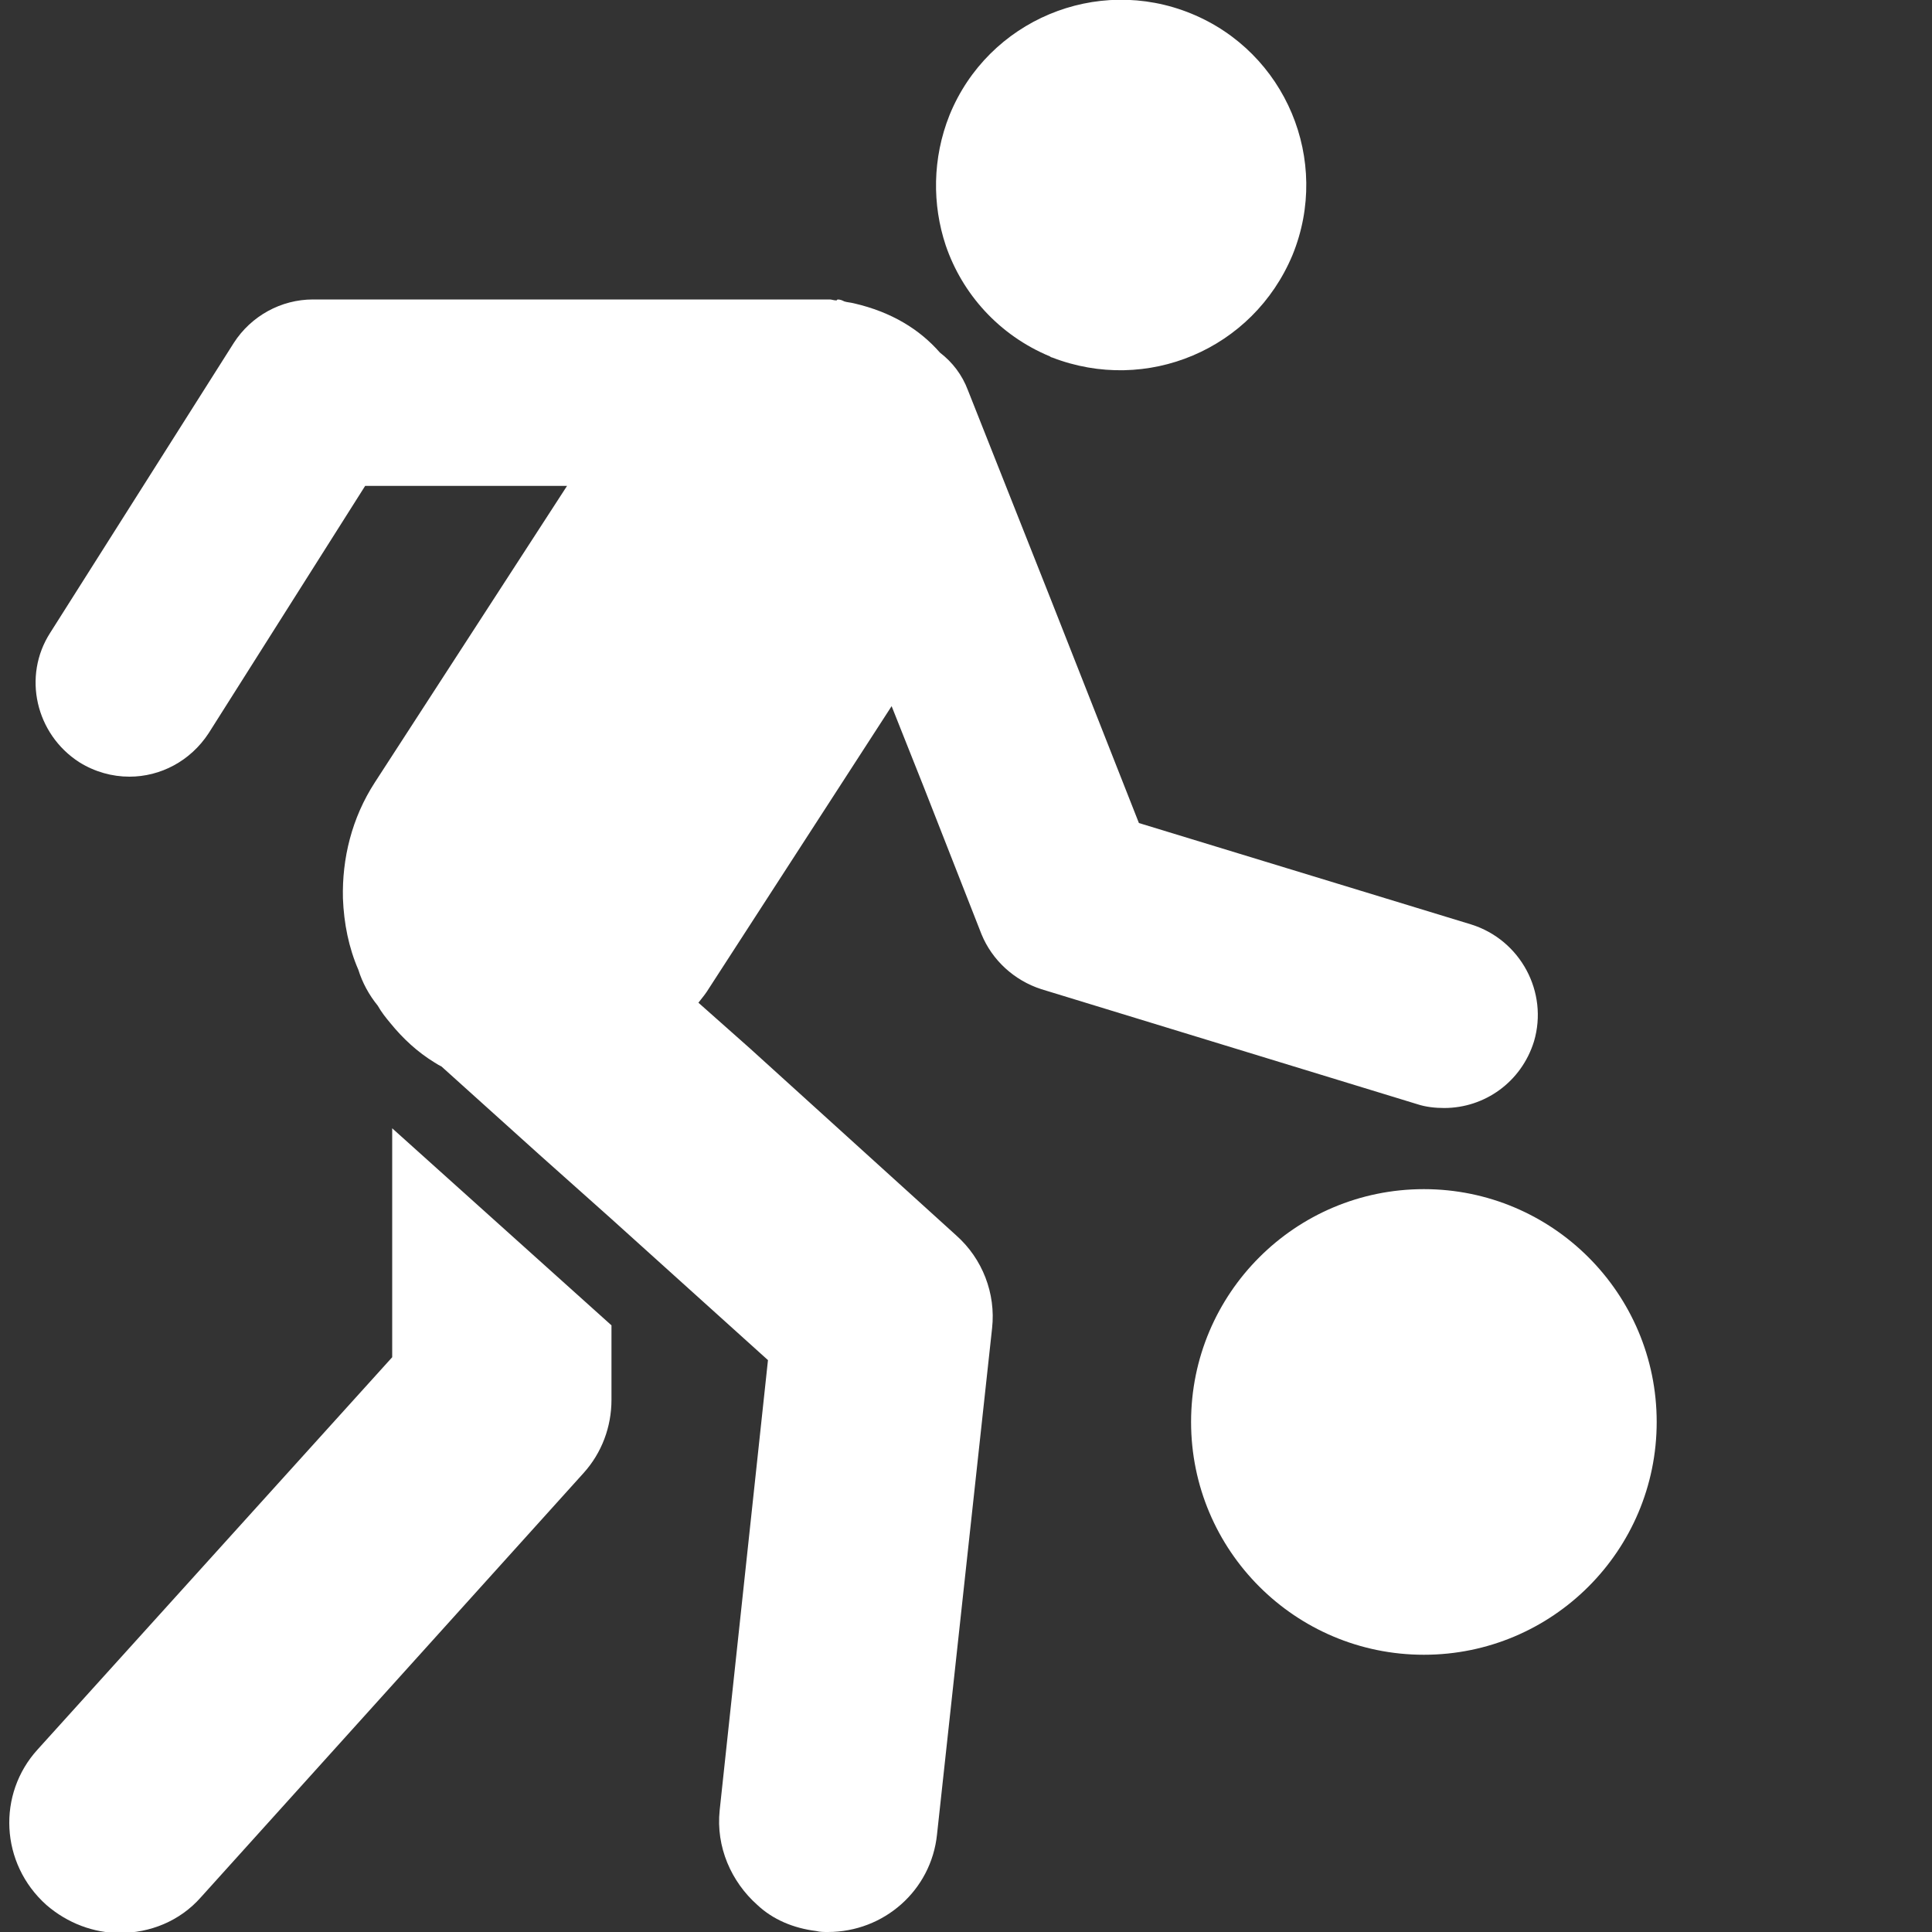
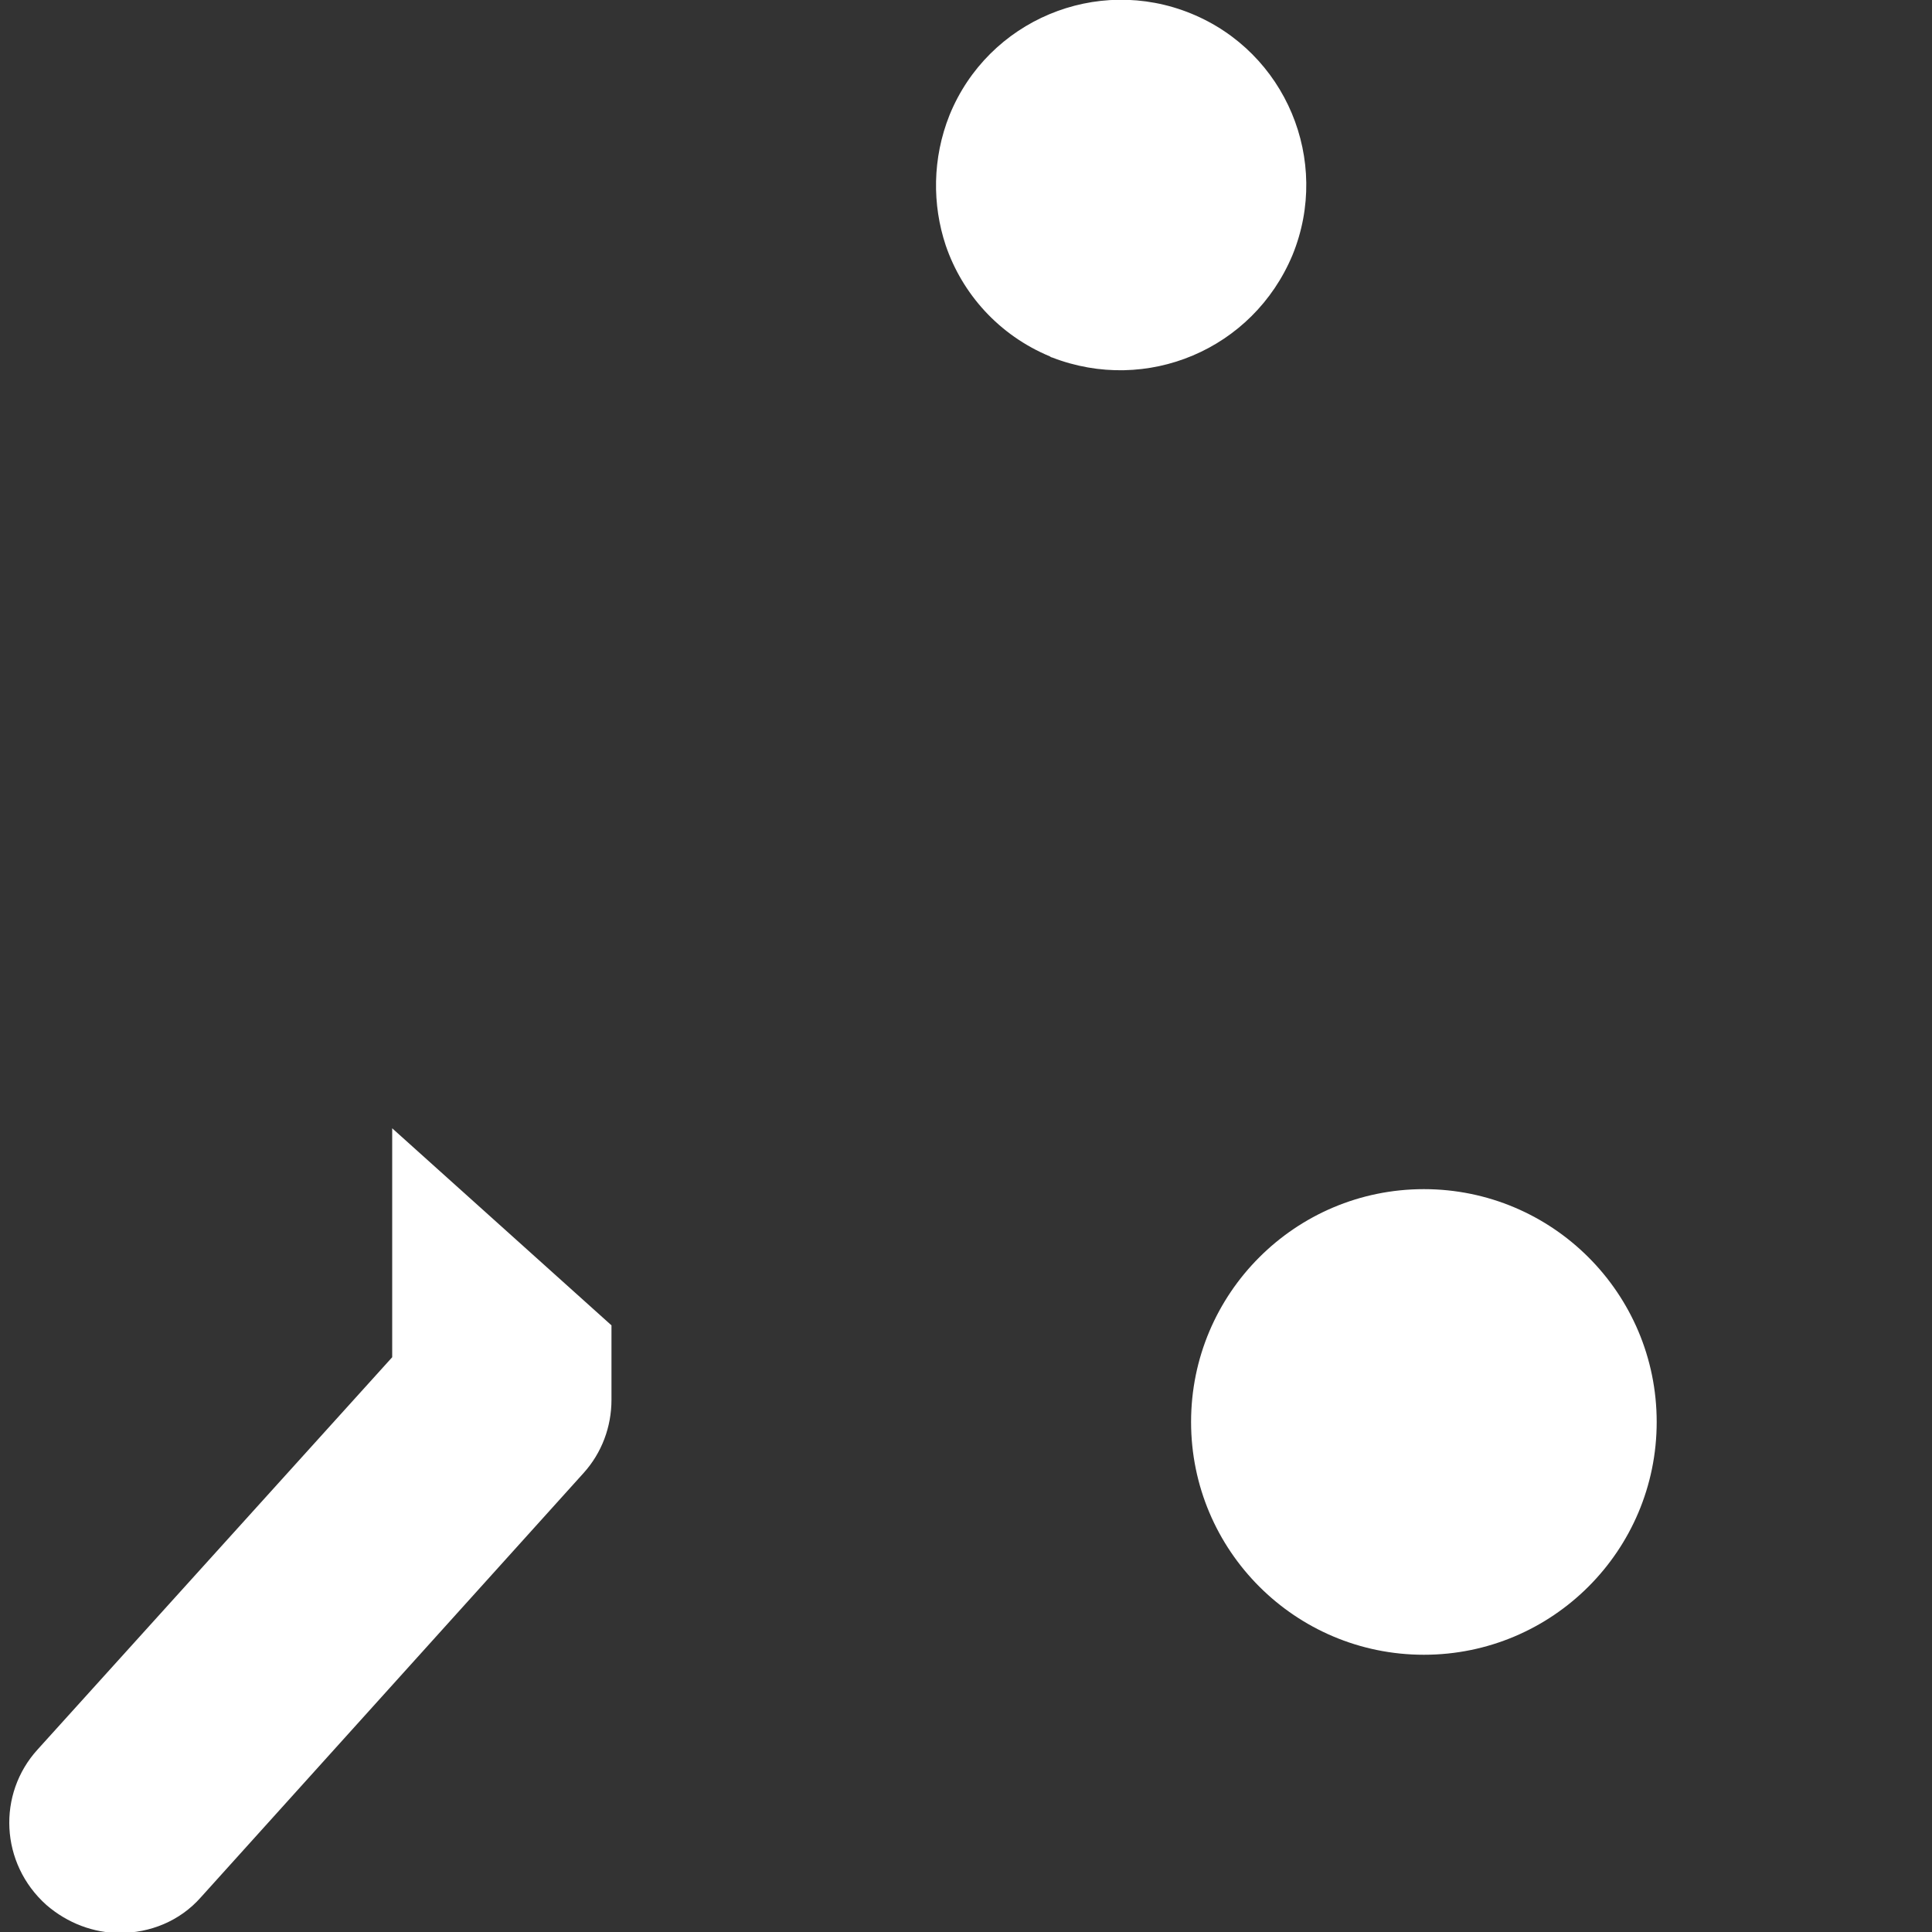
<svg xmlns="http://www.w3.org/2000/svg" version="1.1" id="Layer_1" x="0px" y="0px" viewBox="0 0 200 200" style="enable-background:new 0 0 200 200;" xml:space="preserve">
  <rect x="0" y="0" width="200" height="200" fill="#333333" stroke="none" />
  <style type="text/css">
	.st0{fill:#FFFFFF;}
</style>
  <g>
    <path class="st0" d="M3.9,181.1l36.7-40.6v-23.7l22.7,20.4v7.7c0,2.8-1,5.5-2.9,7.6l-39.6,43.9c-2.2,2.5-5.3,3.7-8.4,3.7   c-2.7,0-5.4-1-7.6-2.9C0,192.9-0.3,185.7,3.9,181.1z" />
    <path class="st0" d="M108.9,37c-0.1,0-0.2-0.1-0.2-0.1c-5.3-2.2-9.1-6.5-10.8-11.5c-1.4-4.2-1.4-9,0.4-13.5   c4-9.8,15.2-14.5,25-10.5c9.8,4,14.5,15.2,10.5,25C129.7,36.2,118.7,40.8,108.9,37z" />
-     <path class="st0" d="M79.5,140.8l-16.3-14.7l-7.4-6.6l-10.1-9.1c-0.2-0.1-0.4-0.2-0.7-0.4c-1.8-1.1-3.3-2.5-4.6-4.1   c-0.5-0.6-0.9-1.1-1.3-1.8c-0.9-1.1-1.6-2.4-2-3.7c-1-2.3-1.5-4.8-1.6-7.4c-0.1-4.1,0.9-8.3,3.3-12l19.9-30.7H50H37.8L21.6,75.9   c-1.9,2.9-5,4.5-8.2,4.5c-1.8,0-3.6-0.5-5.2-1.5C3.7,76,2.3,70,5.2,65.5l19-30c1.8-2.8,4.9-4.5,8.2-4.5h31.4h22.1   c0.2,0,0.4,0.1,0.7,0.1l0.1-0.1c0.3,0,0.5,0.1,0.7,0.2c0.3,0.1,0.6,0.1,1,0.2c3.9,0.9,6.8,2.7,8.9,5.1c1.3,1,2.3,2.3,2.9,3.9   l8.6,21.7l9.1,23.1l34.4,10.5c5.1,1.6,8,7,6.5,12.1c-1.3,4.2-5.1,6.9-9.3,6.9c-0.9,0-1.9-0.1-2.8-0.4l-38.9-11.9   c-2.8-0.9-5.1-3-6.2-5.7l-6-15.3l-3.3-8.3l-18.9,29.2c-0.3,0.5-0.7,1-1.1,1.5l5.3,4.7L99,127.9c2.7,2.4,4.1,6,3.7,9.6L97,189.9   c-0.6,5.8-5.5,10.1-11.3,10.1c-0.4,0-0.8,0-1.2-0.1c-2.4-0.3-4.5-1.2-6.1-2.7c-2.7-2.4-4.3-6-3.9-9.8L79.5,140.8z" />
    <circle class="st0" cx="147.4" cy="147.2" r="24.1" />
  </g>
  <g>
</g>
  <g>
</g>
  <g>
</g>
  <g>
</g>
  <g>
</g>
  <g>
</g>
</svg>